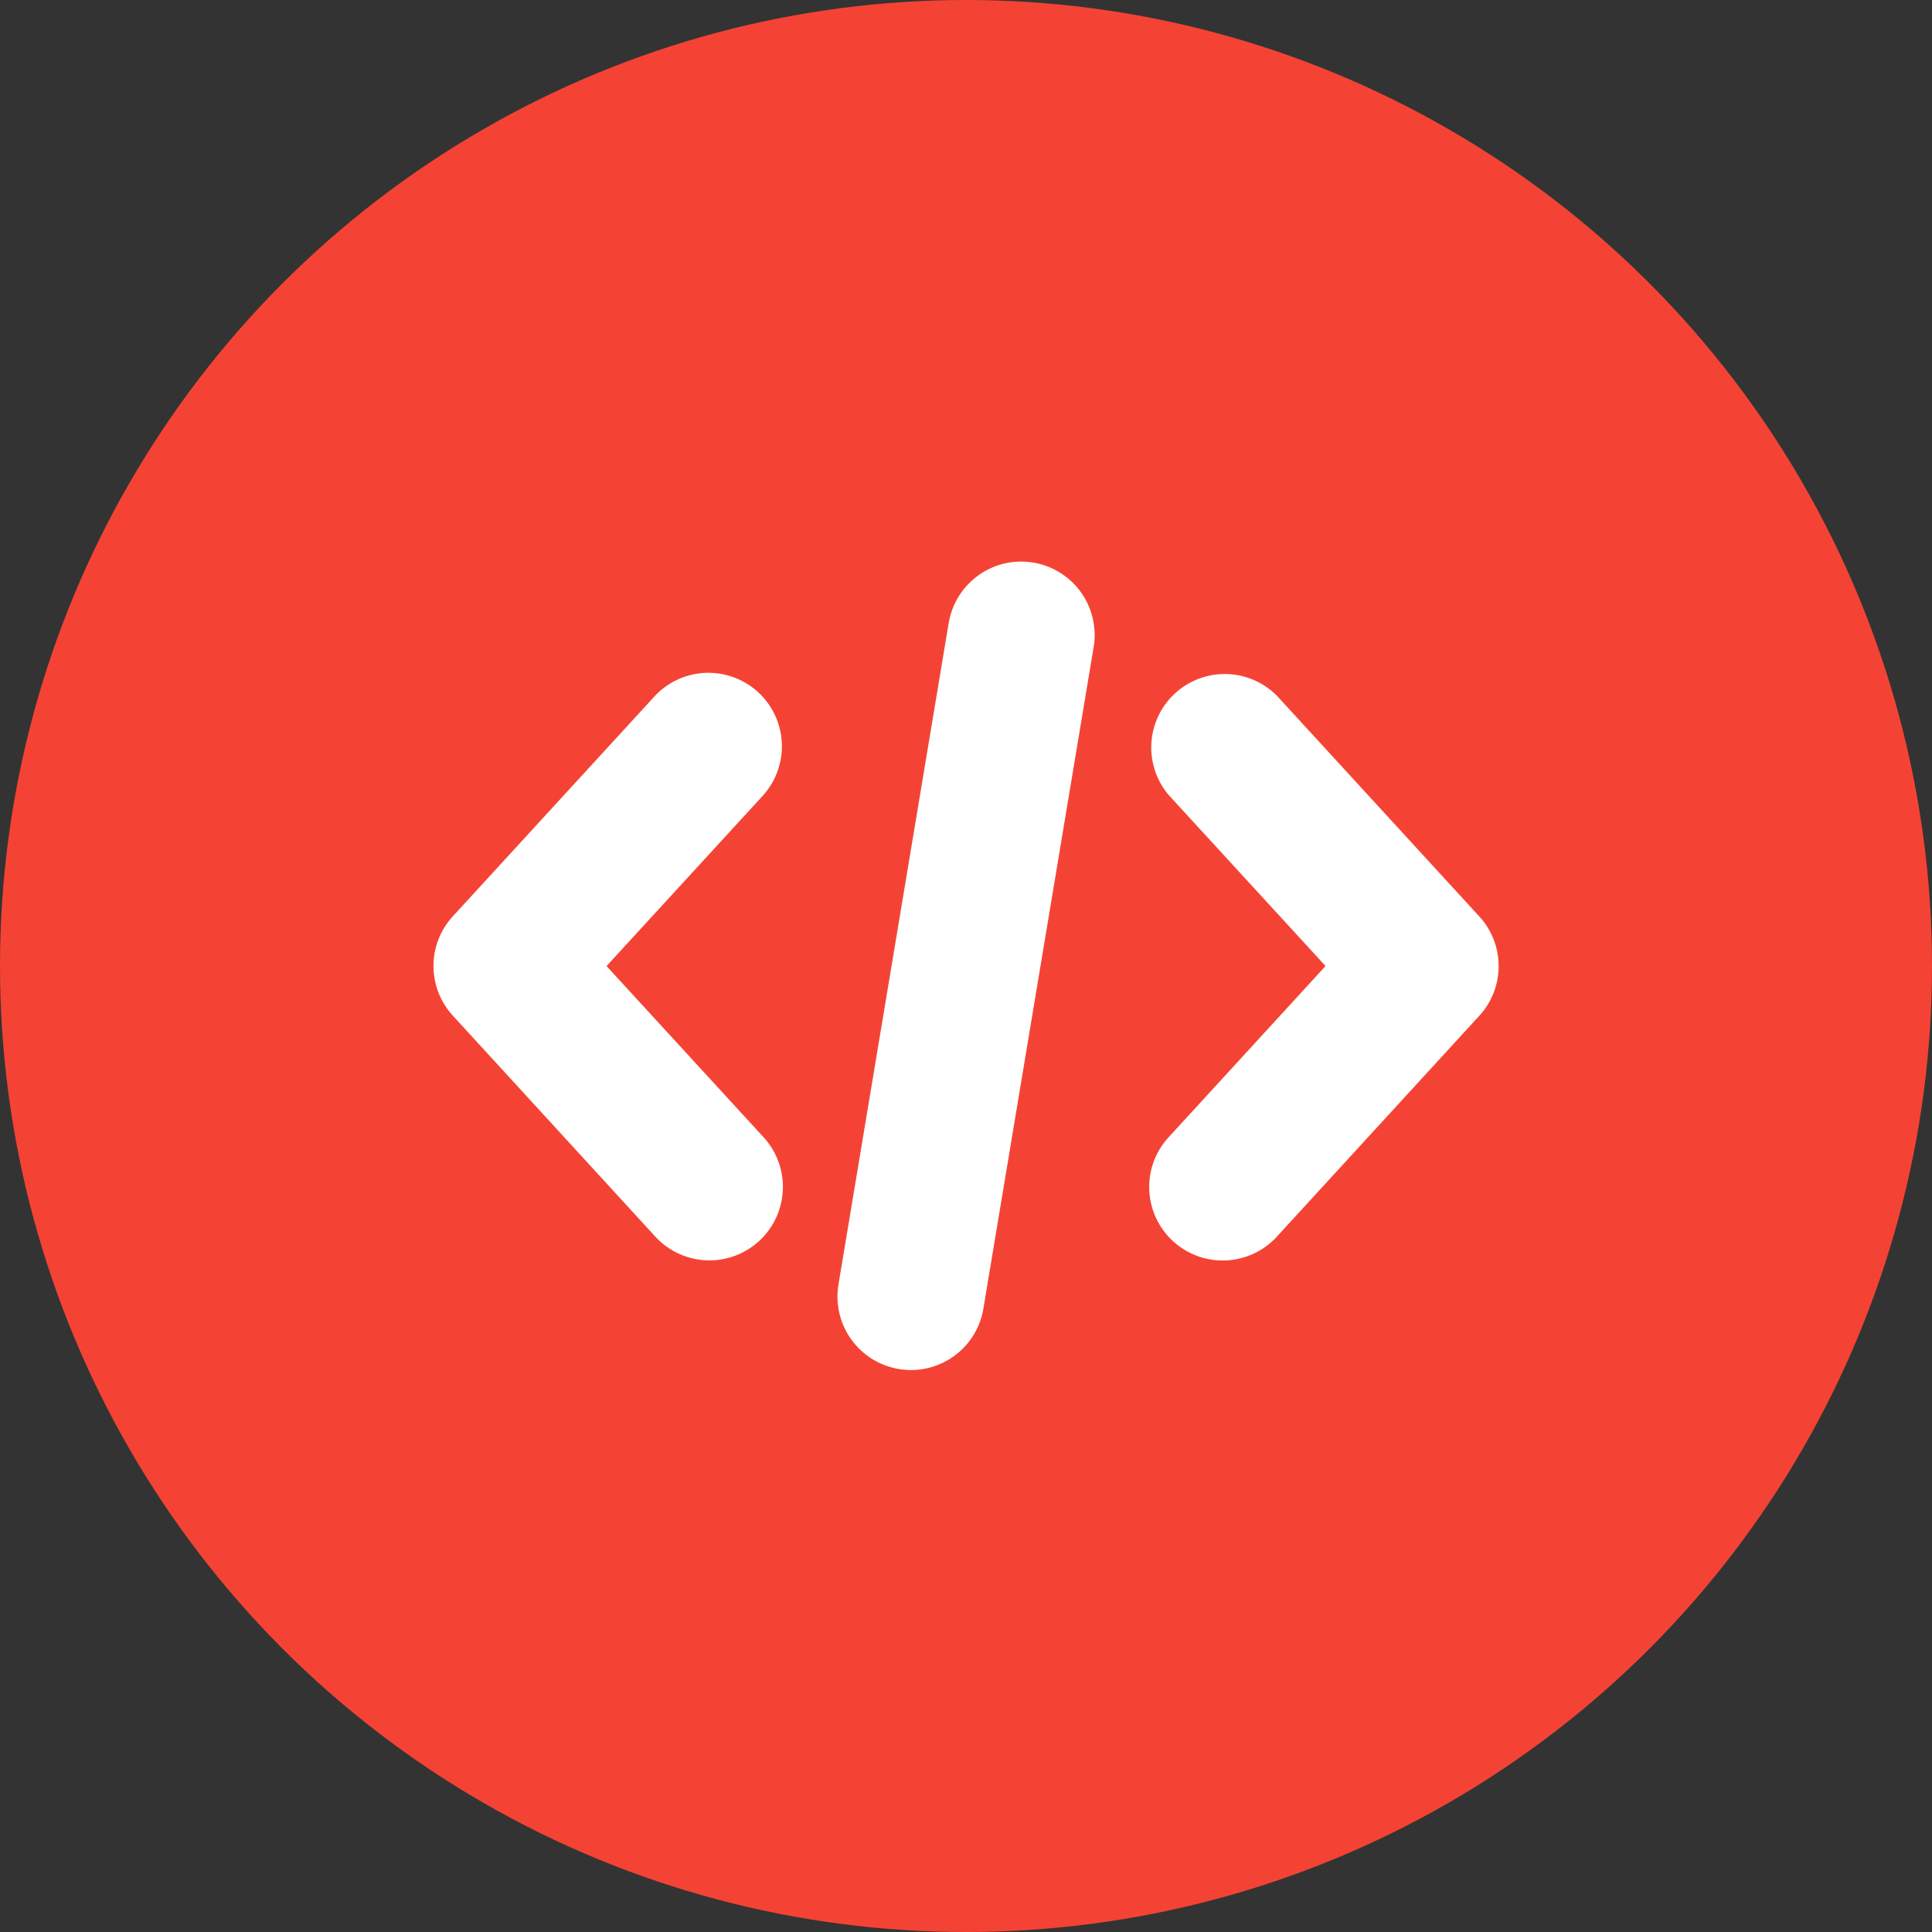
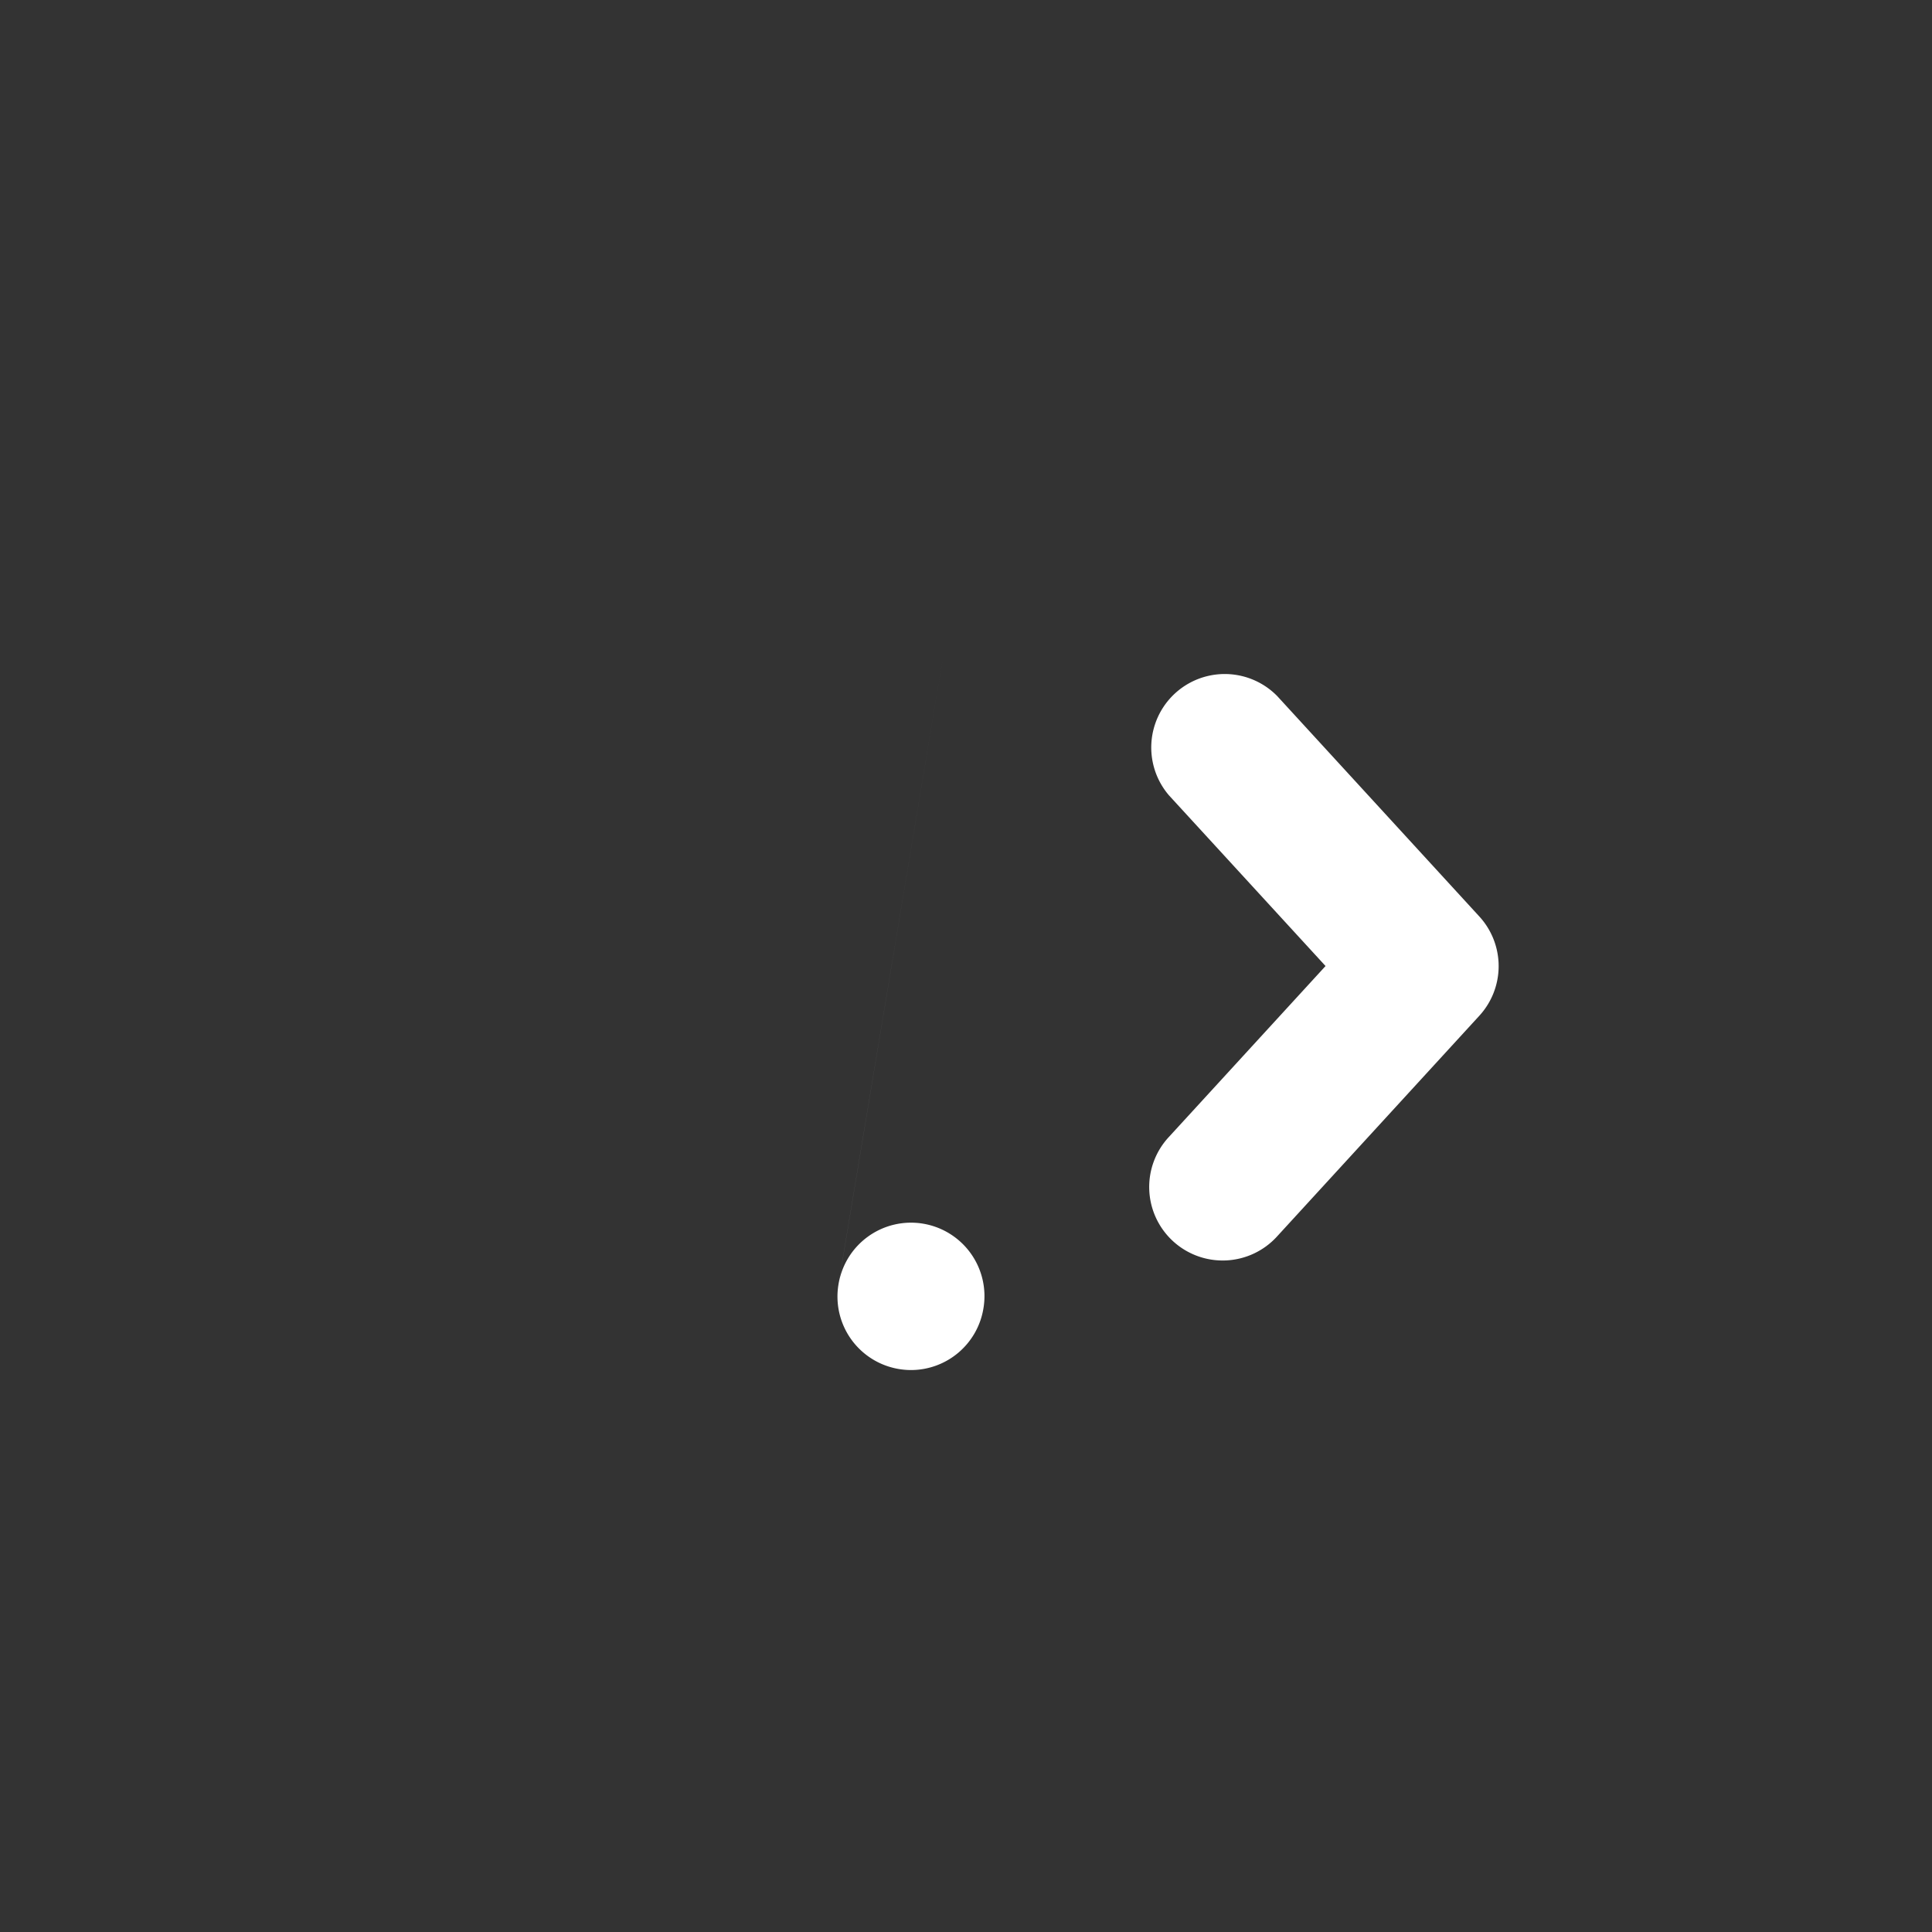
<svg xmlns="http://www.w3.org/2000/svg" width="60" height="60" viewBox="0 0 60 60">
  <rect x="0" y="0" width="60" height="60" fill="#333333" stroke="none" />
  <g id="Groupe_6588" data-name="Groupe 6588" transform="translate(5472 -1325)">
-     <circle id="Ellipse_110" data-name="Ellipse 110" cx="30" cy="30" r="30" transform="translate(-5472 1325)" fill="#f44334" />
-     <path id="Tracé_42194" data-name="Tracé 42194" d="M7.872,31.507a2.282,2.282,0,1,0,3.365-3.083l-4.862-5.3,4.861-5.3a2.282,2.282,0,0,0-3.365-3.083L1.6,21.58a2.281,2.281,0,0,0,0,3.083Z" transform="translate(-5459.538 1331.878)" fill="#fff" />
    <path id="Tracé_42195" data-name="Tracé 42195" d="M43.962,14.742A2.282,2.282,0,0,0,40.6,17.825l4.862,5.3L40.6,28.43a2.282,2.282,0,1,0,3.365,3.083l6.273-6.844a2.281,2.281,0,0,0,0-3.083Z" transform="translate(-5476.296 1331.876)" fill="#fff" />
-     <path id="Tracé_42196" data-name="Tracé 42196" d="M26.452,9.905,23.031,30.437a2.281,2.281,0,0,0,1.875,2.623,2.308,2.308,0,0,0,.378.032,2.281,2.281,0,0,0,2.248-1.907l3.422-20.531a2.281,2.281,0,1,0-4.5-.749Z" transform="translate(-5468.992 1334.456)" fill="#fff" />
+     <path id="Tracé_42196" data-name="Tracé 42196" d="M26.452,9.905,23.031,30.437a2.281,2.281,0,0,0,1.875,2.623,2.308,2.308,0,0,0,.378.032,2.281,2.281,0,0,0,2.248-1.907a2.281,2.281,0,1,0-4.5-.749Z" transform="translate(-5468.992 1334.456)" fill="#fff" />
  </g>
</svg>